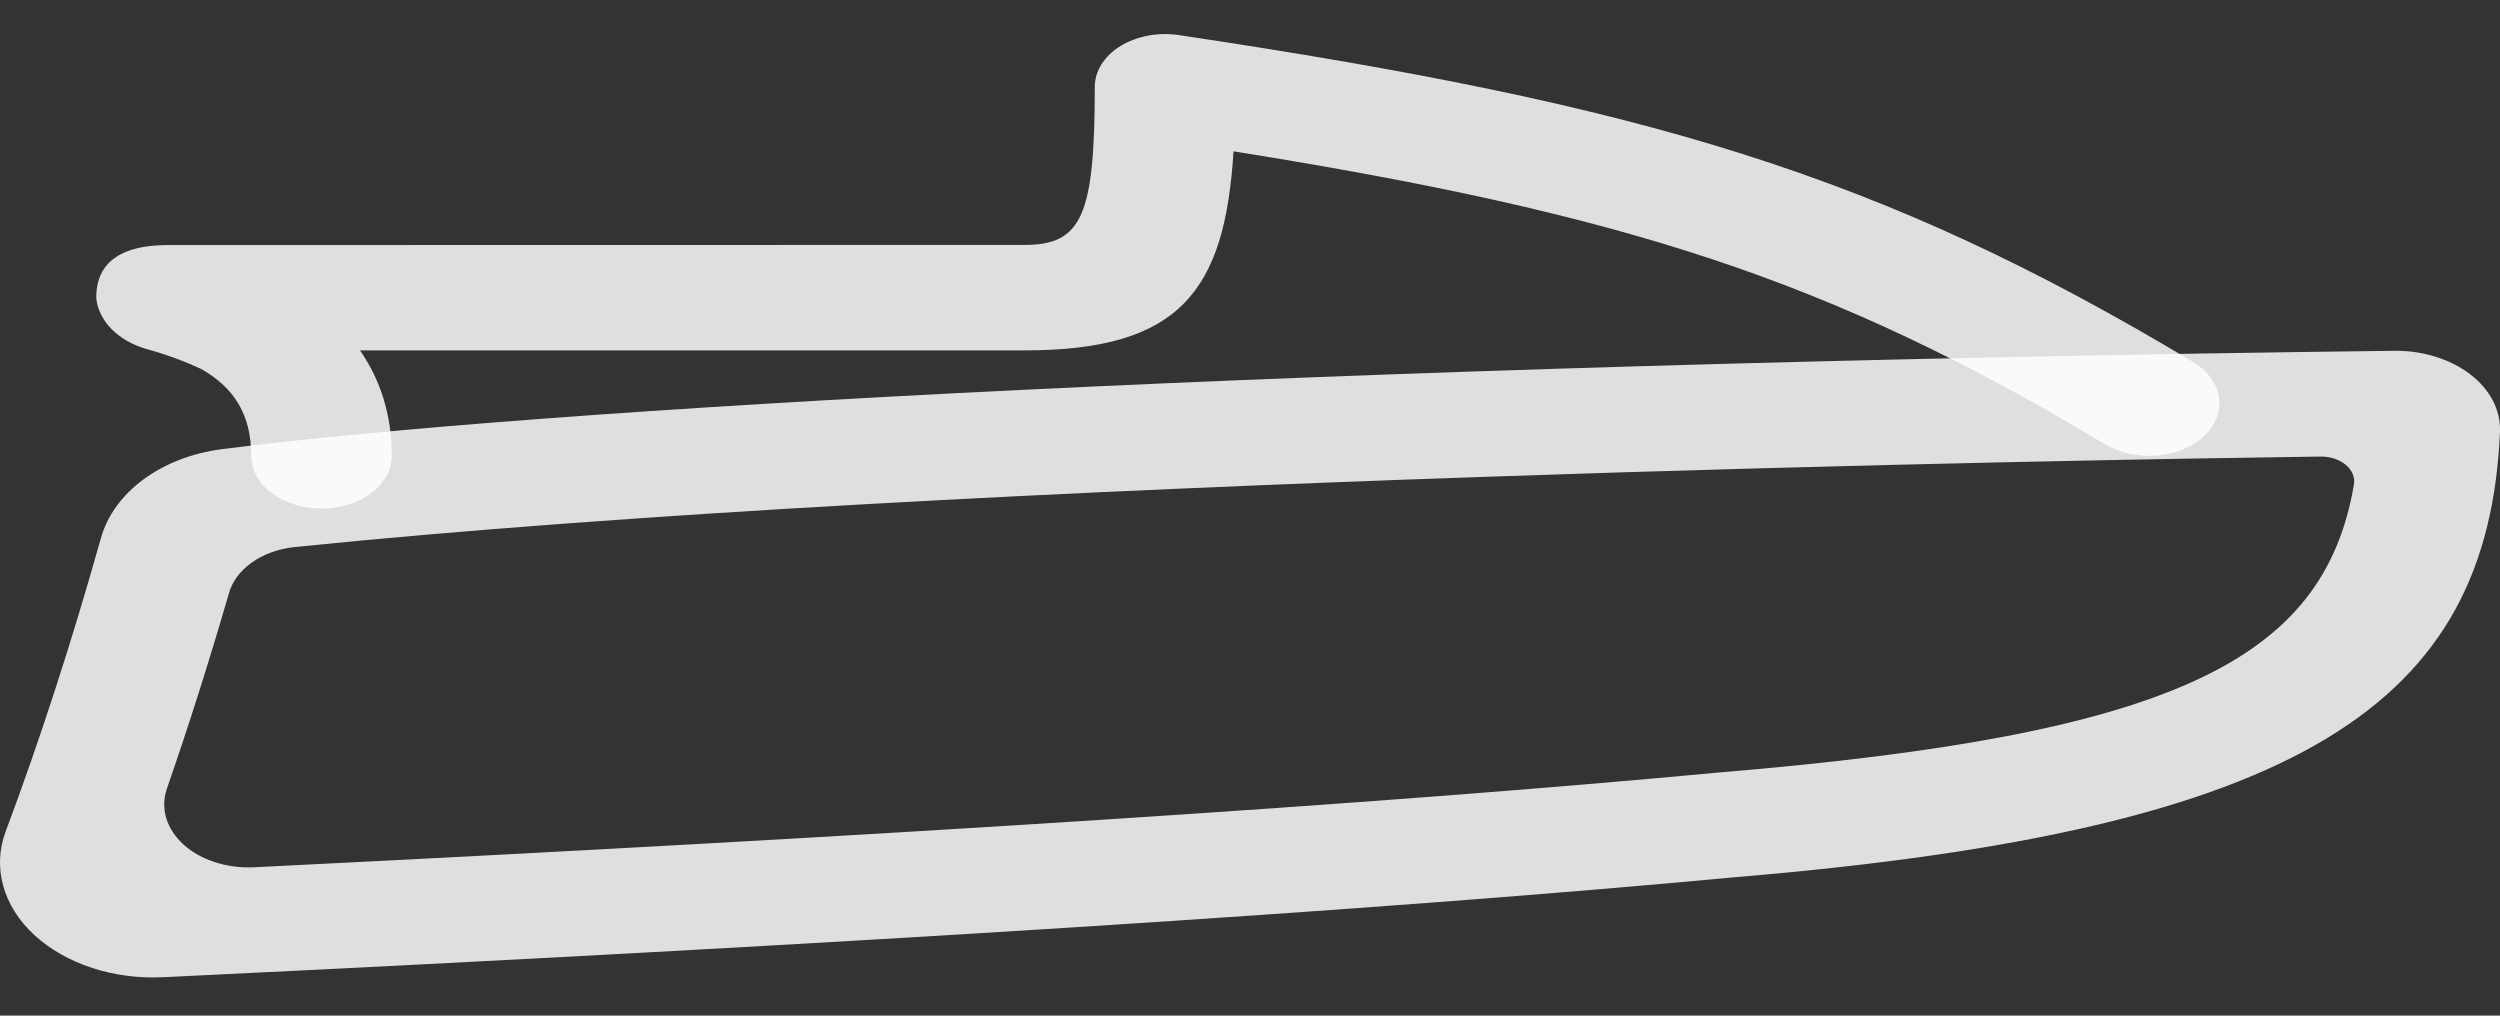
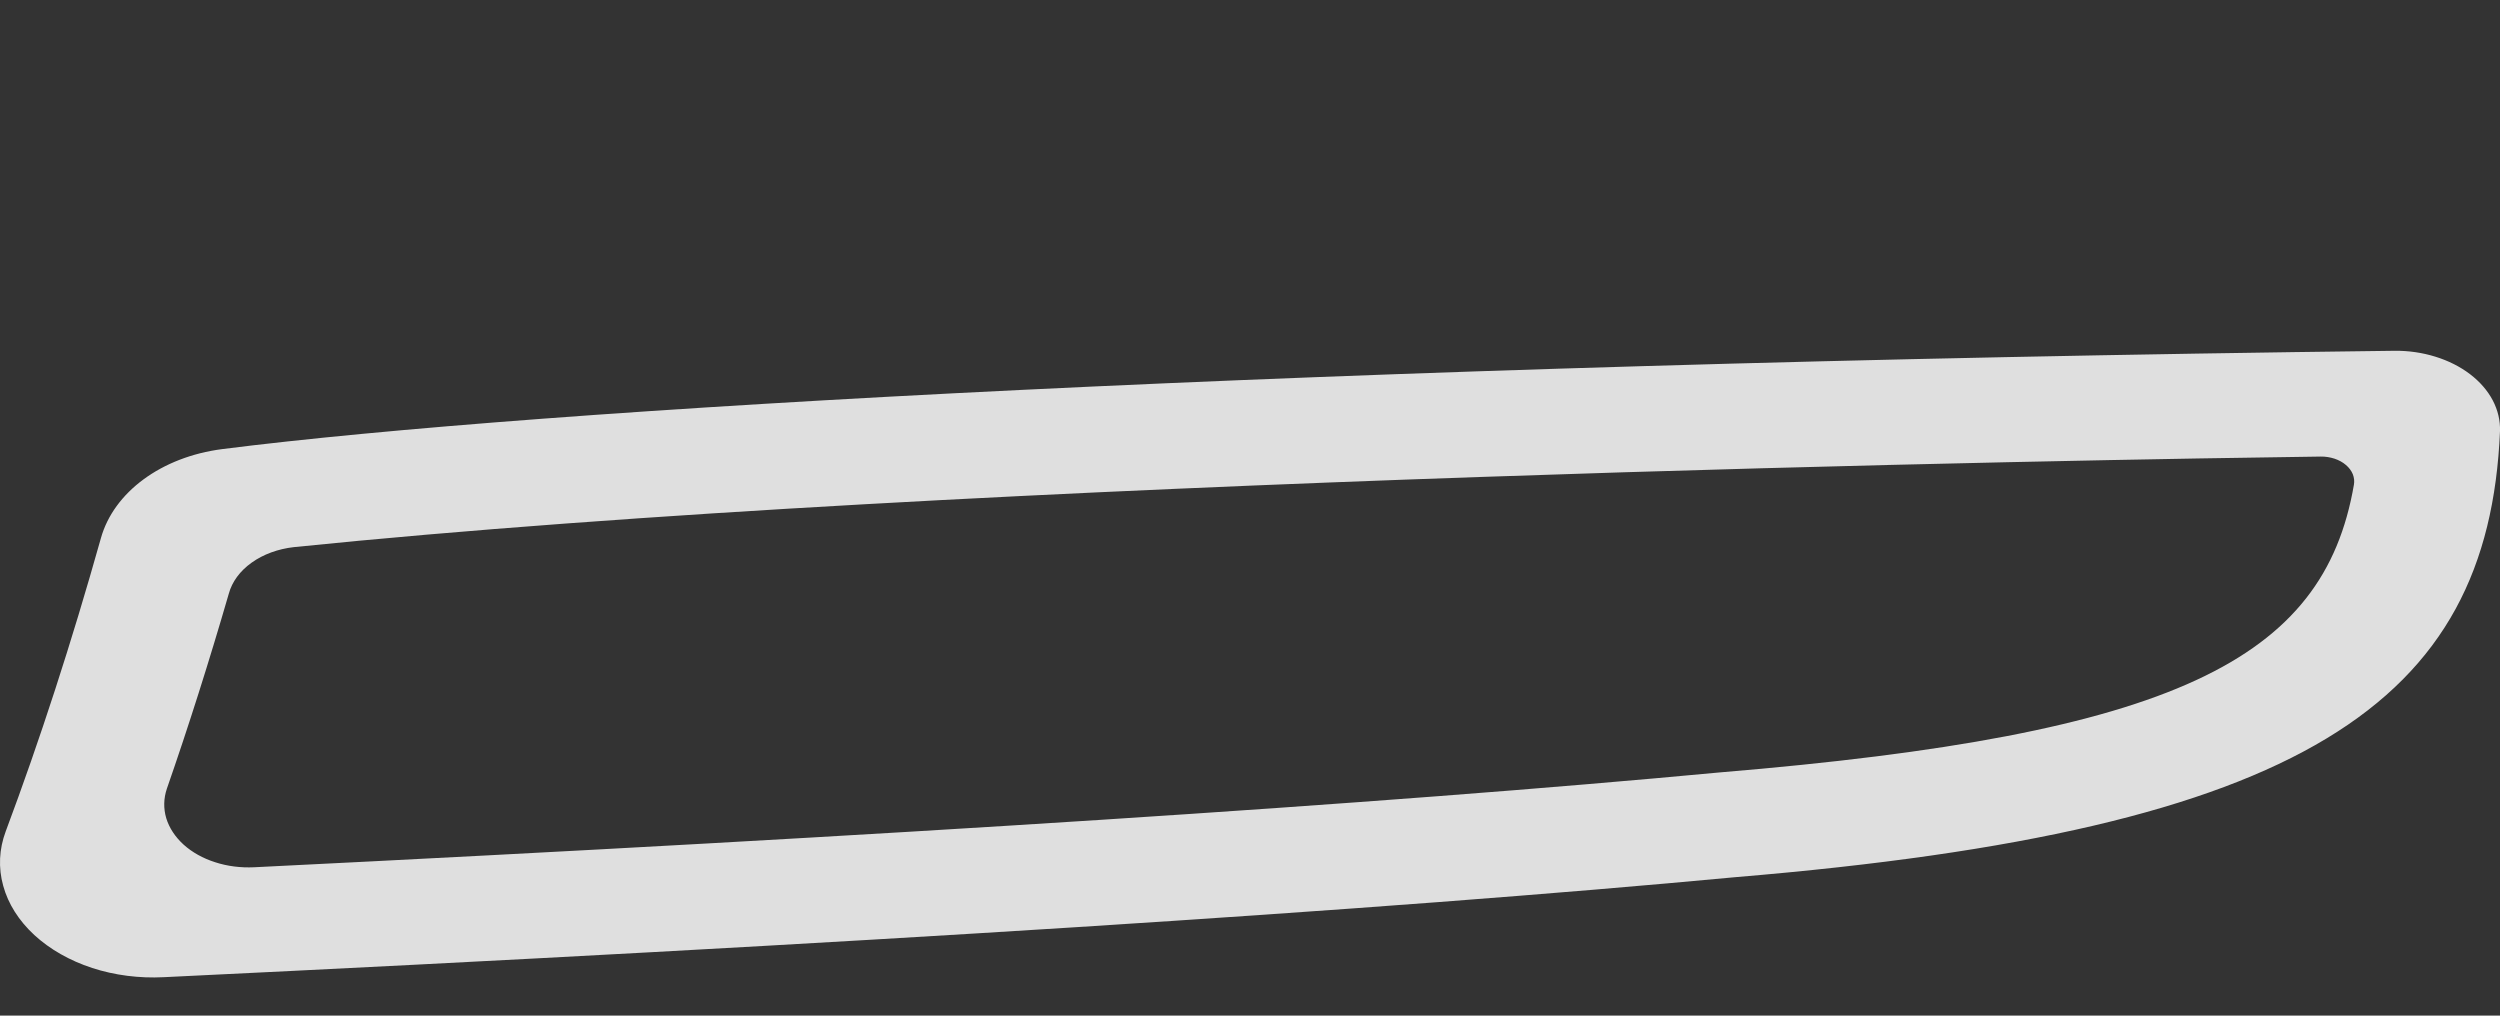
<svg xmlns="http://www.w3.org/2000/svg" width="32" height="13" viewBox="0 0 32 13" fill="none">
  <rect x="0" y="0" width="32" height="13" fill="#333333" stroke="none" />
  <path d="M2.096 12.508C1.783 12.524 1.468 12.484 1.18 12.39C0.892 12.296 0.638 12.151 0.439 11.968C0.241 11.785 0.104 11.569 0.041 11.338C-0.023 11.108 -0.012 10.869 0.073 10.642C0.509 9.477 0.916 8.224 1.292 6.887C1.456 6.302 2.064 5.848 2.848 5.748C6.876 5.236 16.847 4.659 30.65 4.49C30.829 4.488 31.008 4.514 31.174 4.566C31.339 4.617 31.49 4.693 31.616 4.789C31.742 4.885 31.841 4.999 31.907 5.124C31.973 5.25 32.004 5.384 32 5.518C31.852 9.004 29.486 10.621 22.221 11.227C17.659 11.655 10.952 12.082 2.096 12.508ZM22.012 9.887C27.83 9.403 29.743 8.452 30.13 6.205C30.138 6.16 30.133 6.114 30.116 6.07C30.098 6.026 30.068 5.986 30.028 5.952C29.988 5.917 29.938 5.89 29.882 5.871C29.826 5.853 29.766 5.843 29.705 5.844C26.909 5.881 12.409 6.119 3.763 7.003C3.559 7.026 3.37 7.095 3.221 7.202C3.072 7.308 2.97 7.447 2.929 7.598C2.677 8.466 2.413 9.299 2.136 10.095C2.094 10.219 2.091 10.348 2.128 10.473C2.166 10.597 2.242 10.713 2.351 10.812C2.46 10.91 2.598 10.987 2.755 11.037C2.911 11.088 3.082 11.109 3.252 11.101C11.448 10.696 17.7 10.292 22.012 9.887Z" fill="white" fill-opacity="0.84" />
-   <path d="M4.608 4.485C4.871 4.864 5.015 5.315 5.015 5.835C5.015 6.014 4.92 6.185 4.752 6.312C4.583 6.438 4.354 6.509 4.115 6.509C3.877 6.509 3.648 6.438 3.479 6.312C3.31 6.185 3.216 6.014 3.216 5.835C3.216 5.292 2.982 4.955 2.579 4.725C2.356 4.621 2.12 4.534 1.873 4.467C1.695 4.415 1.541 4.327 1.427 4.211C1.314 4.096 1.247 3.96 1.232 3.817C1.232 3.601 1.283 3.137 2.147 3.137L13.113 3.135C13.847 3.135 14.013 2.764 14.013 1.111C14.013 1.011 14.043 0.912 14.1 0.822C14.157 0.732 14.239 0.652 14.342 0.589C14.445 0.526 14.566 0.481 14.695 0.456C14.824 0.432 14.959 0.43 15.089 0.449C21.04 1.341 24.049 2.22 28.071 4.633C28.258 4.745 28.377 4.908 28.403 5.086C28.43 5.264 28.361 5.442 28.212 5.582C28.062 5.722 27.845 5.812 27.608 5.831C27.371 5.851 27.133 5.799 26.946 5.687C23.426 3.575 20.785 2.736 15.789 1.937C15.678 3.733 15.098 4.485 13.113 4.485H4.608Z" fill="white" fill-opacity="0.84" />
</svg>